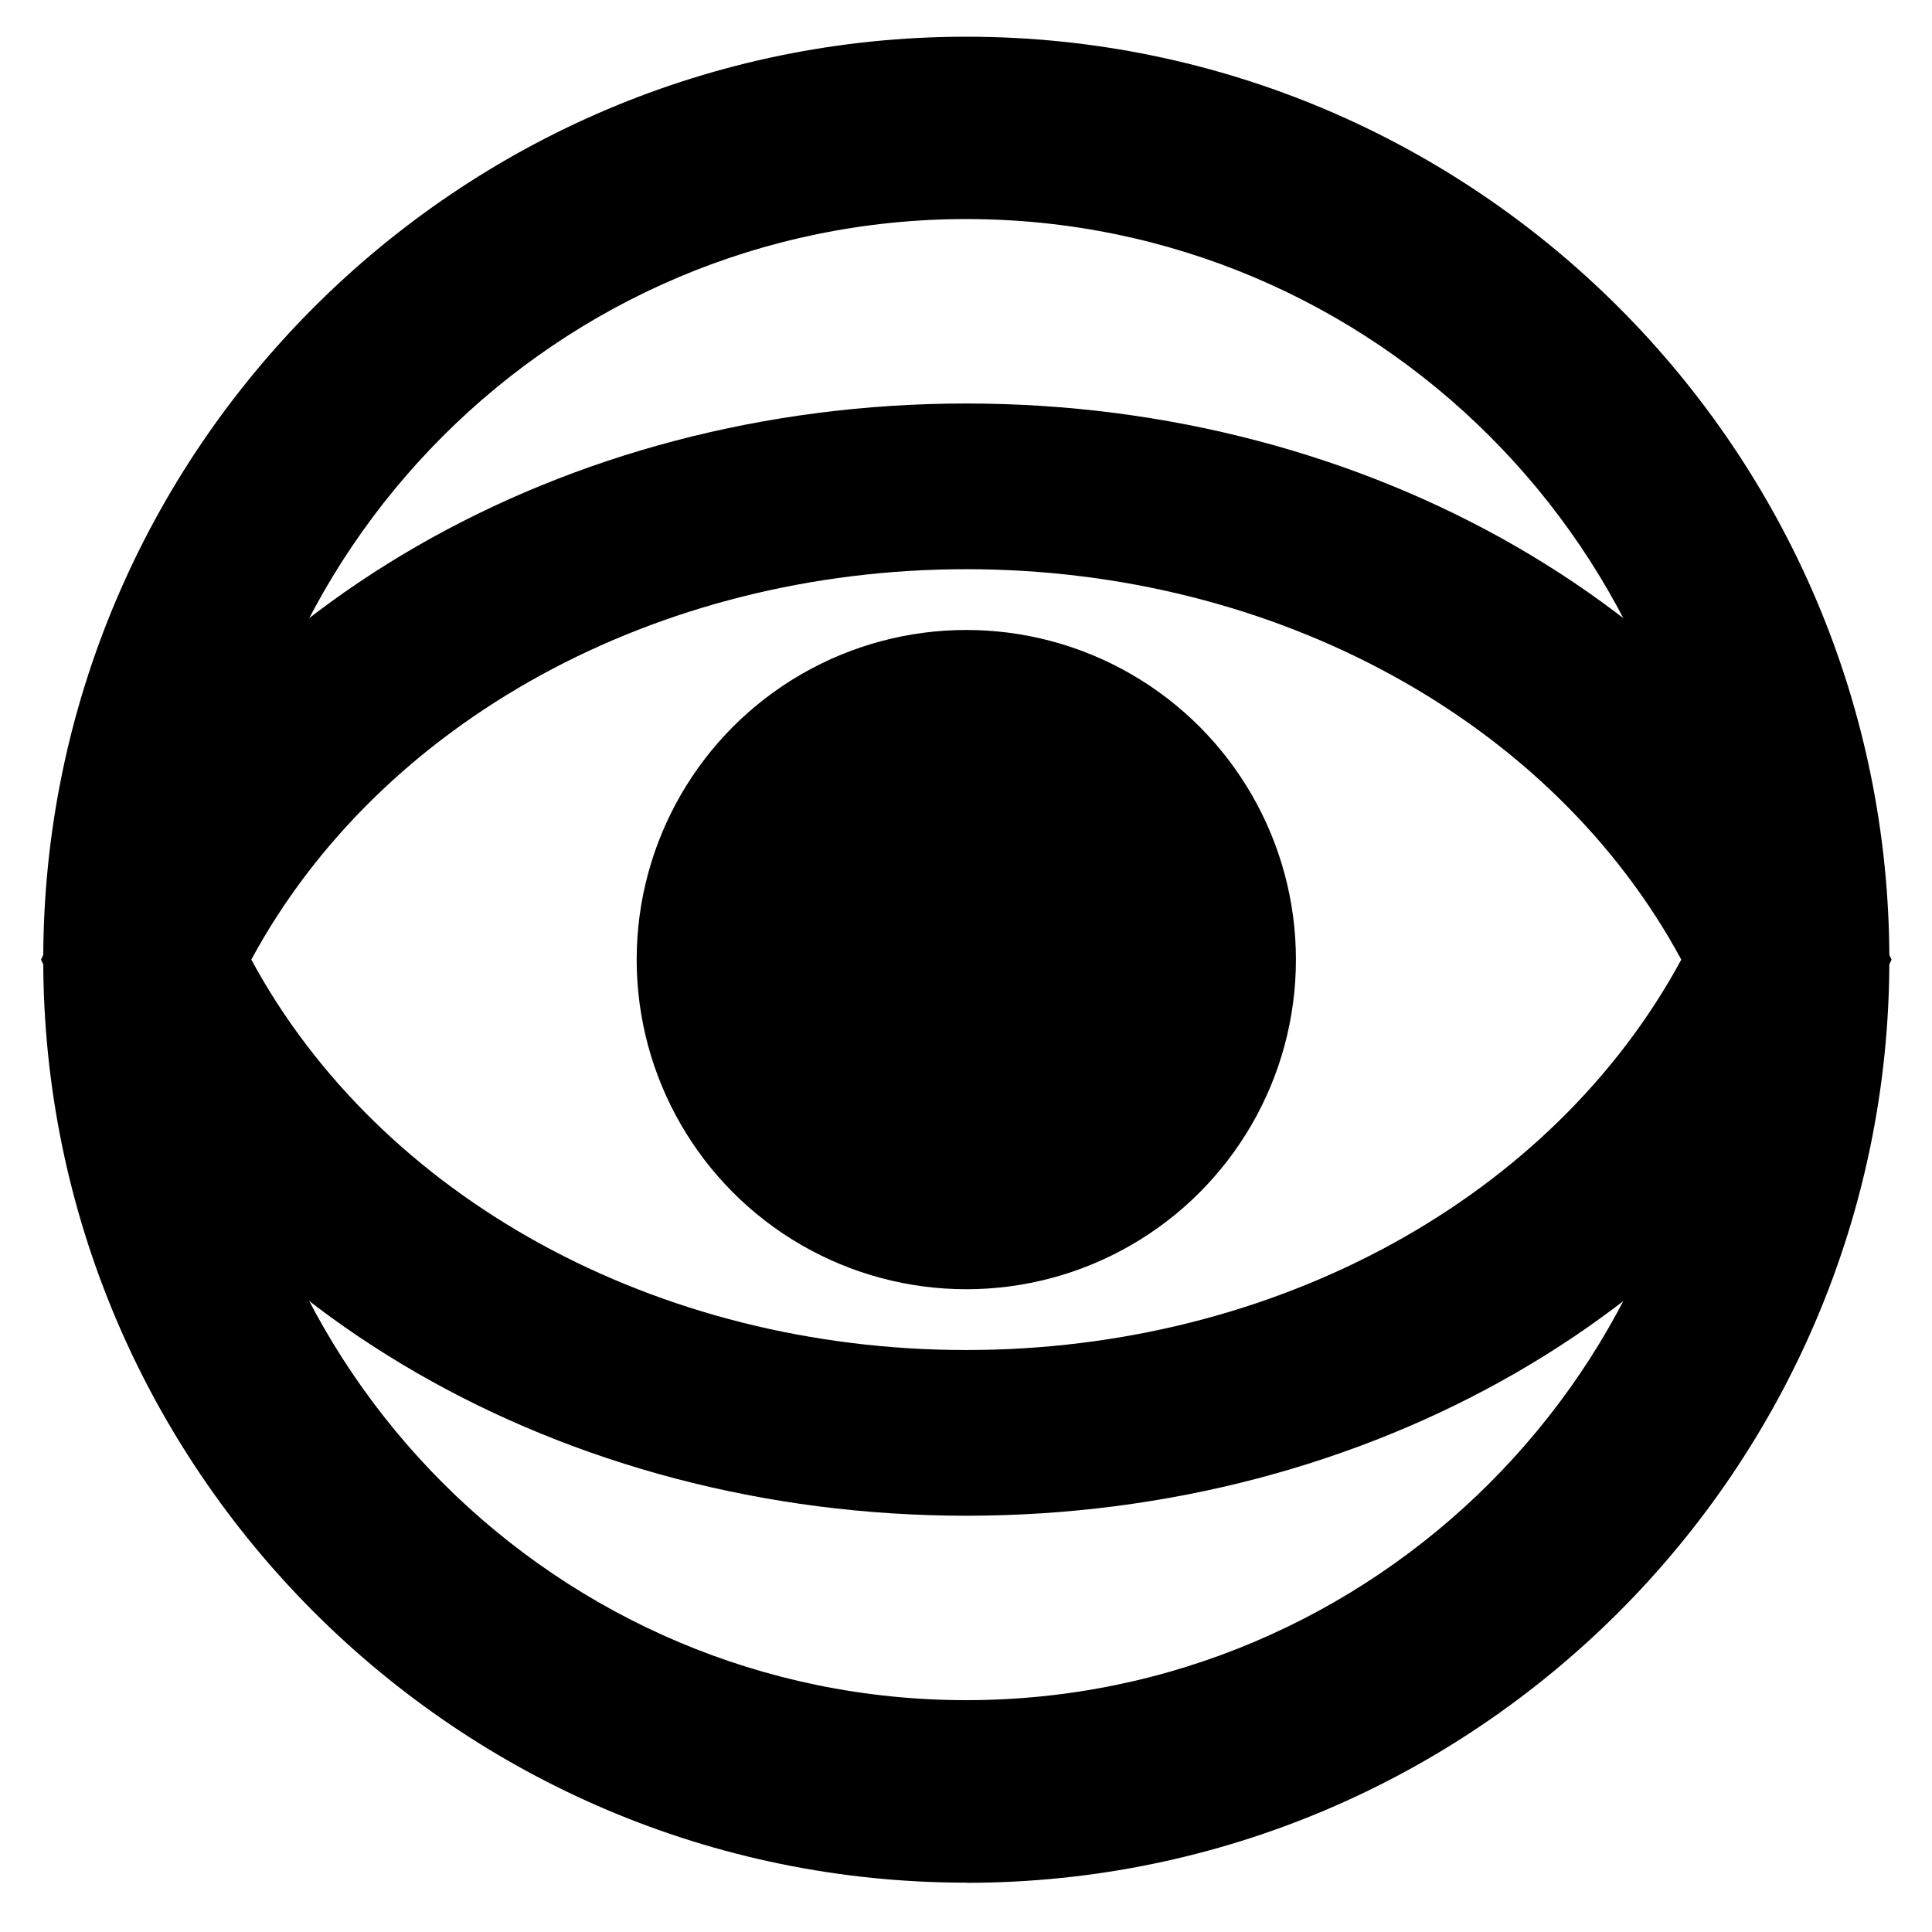
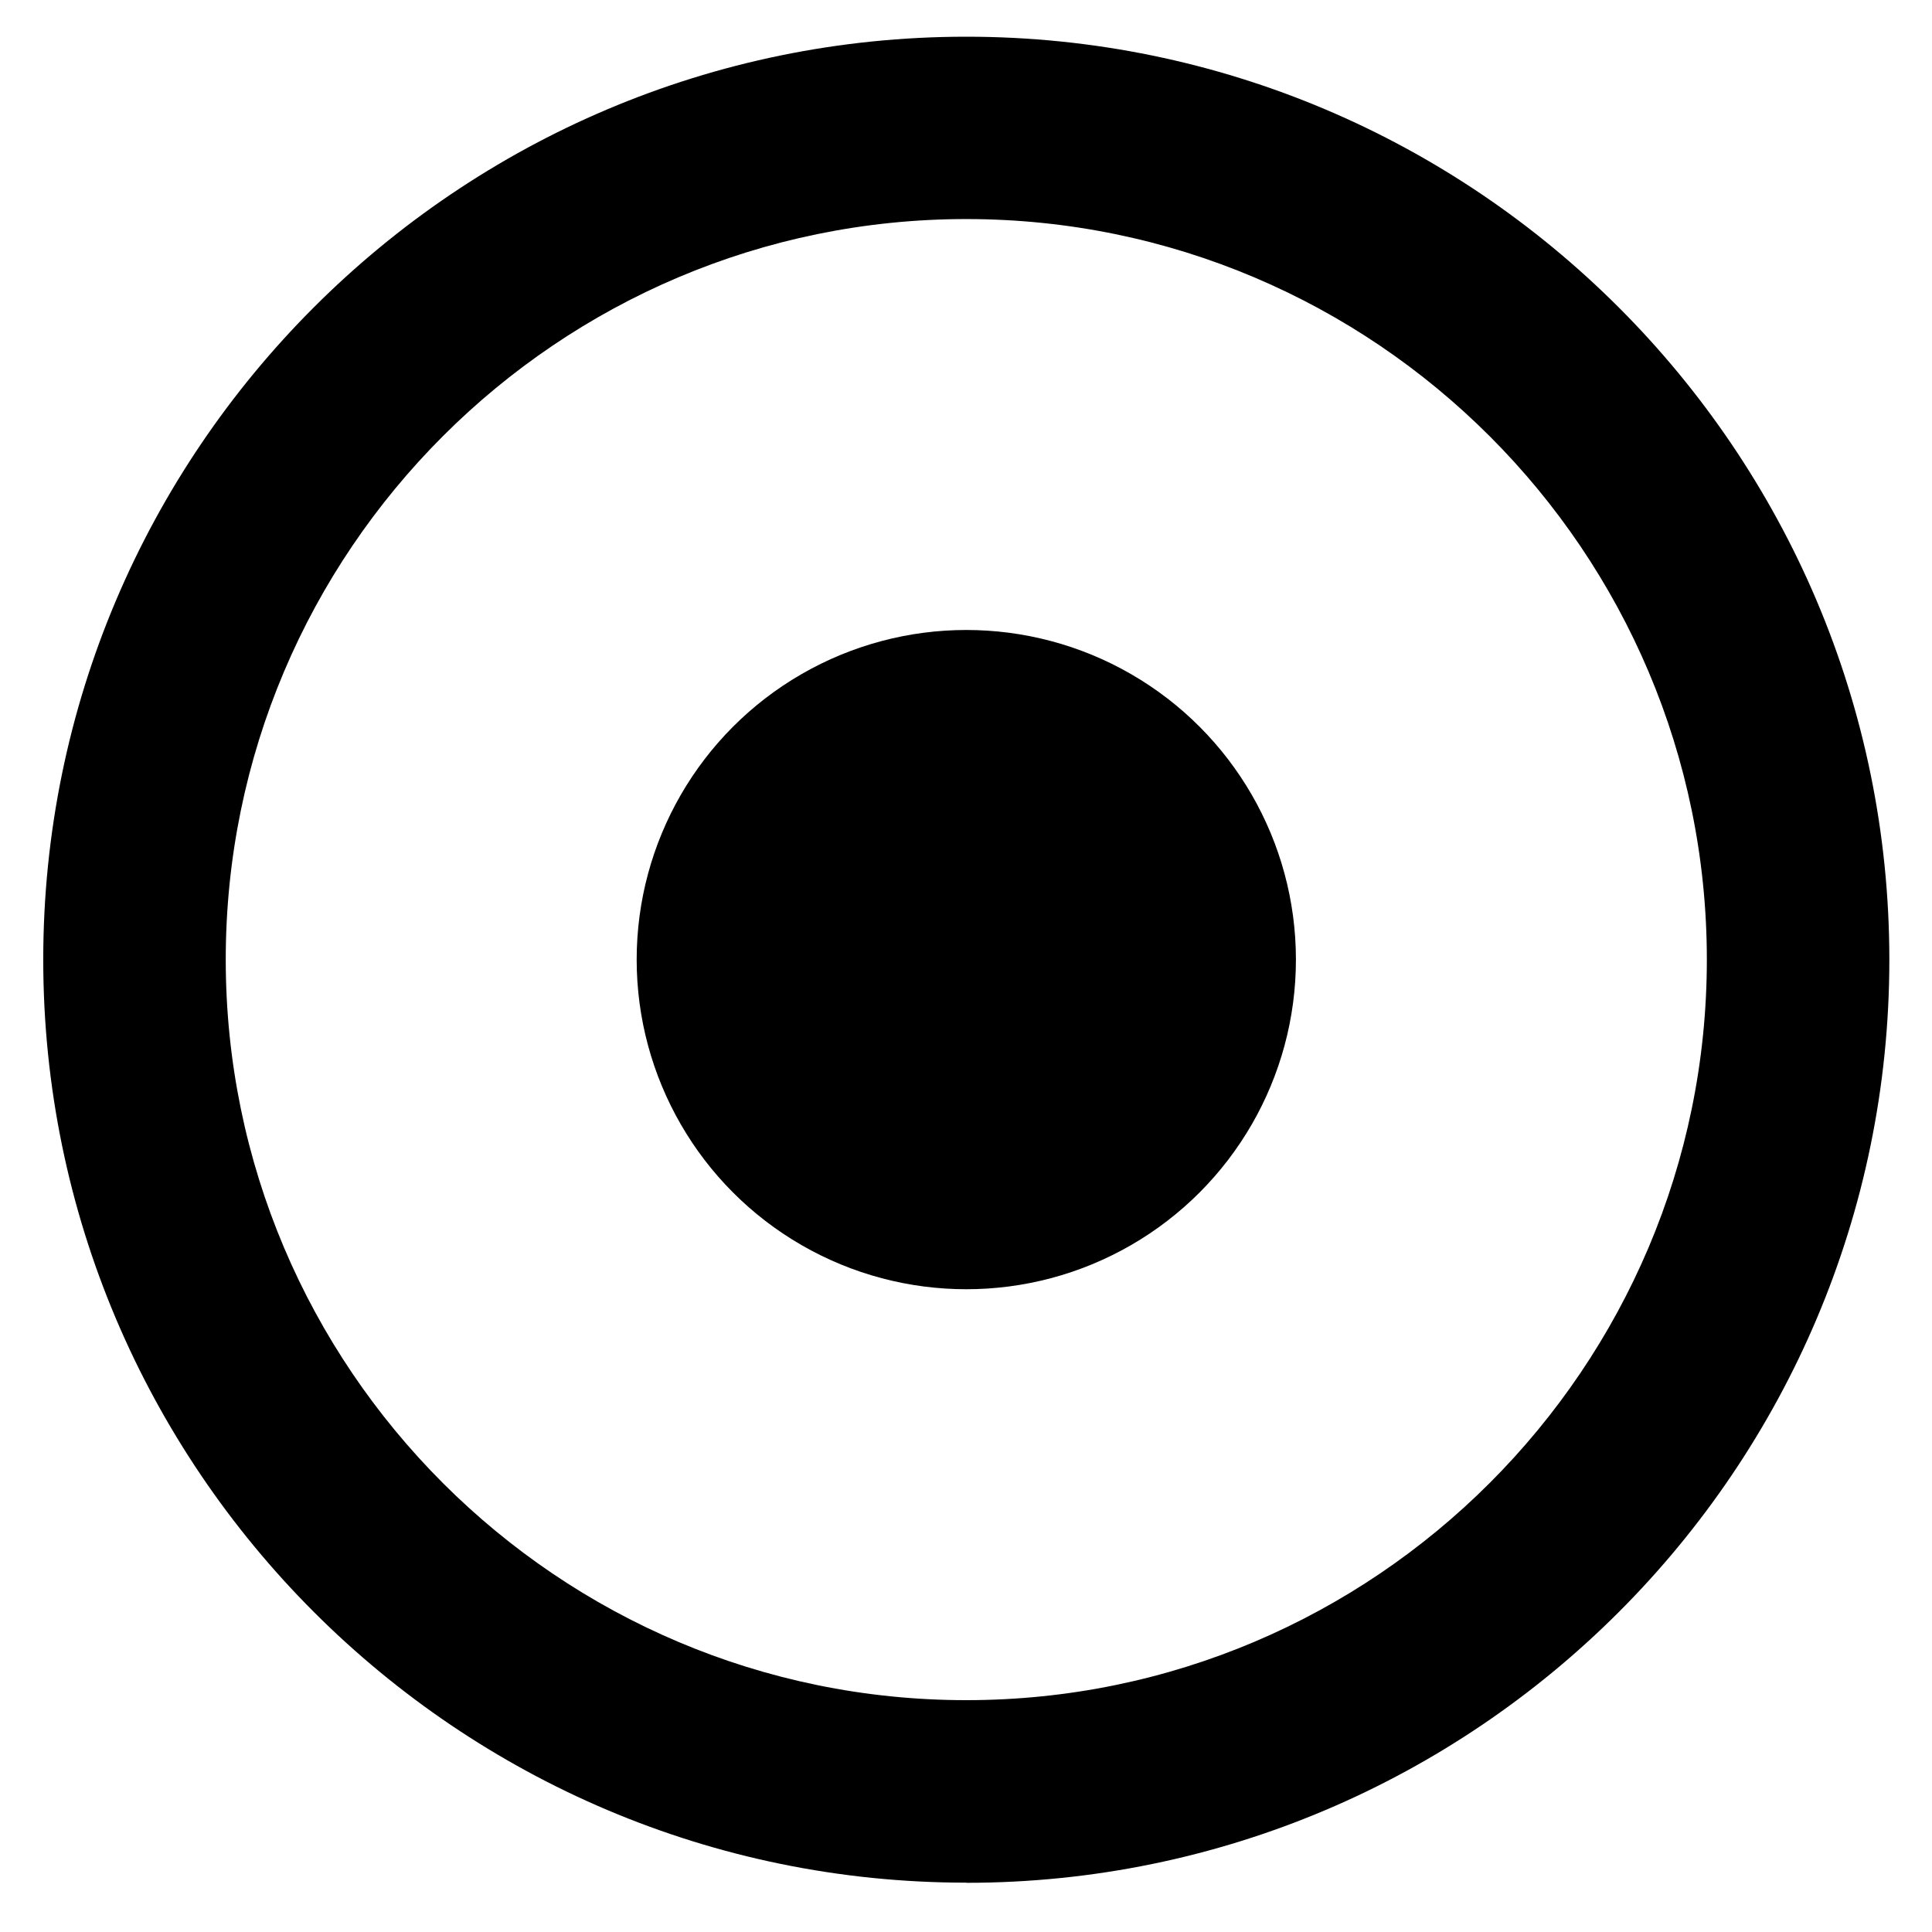
<svg xmlns="http://www.w3.org/2000/svg" id="Layer_1" data-name="Layer 1" viewBox="0 0 130 130">
  <circle cx="65.02" cy="64.57" r="22.18" />
  <path d="M65.02,126.68c-34.25,0-62.11-27.86-62.11-62.11S30.77,2.47,65.02,2.47s62.11,27.86,62.11,62.11-27.86,62.11-62.11,62.11ZM65.02,14.74c-27.48,0-49.83,22.35-49.83,49.83s22.35,49.83,49.83,49.83,49.83-22.36,49.83-49.83S92.5,14.74,65.02,14.74Z" />
-   <path d="M65.02,101.99c-27.08,0-51.13-13.87-61.27-35.33l-.99-2.09.99-2.09c10.14-21.47,34.19-35.33,61.27-35.33s51.13,13.87,61.27,35.33l.99,2.09-.99,2.09c-10.14,21.46-34.19,35.33-61.27,35.33ZM16.91,64.57c8.67,16.03,27.27,26.27,48.11,26.27s39.44-10.24,48.11-26.27c-8.66-16.03-27.27-26.27-48.11-26.27s-39.44,10.24-48.11,26.27Z" />
</svg>